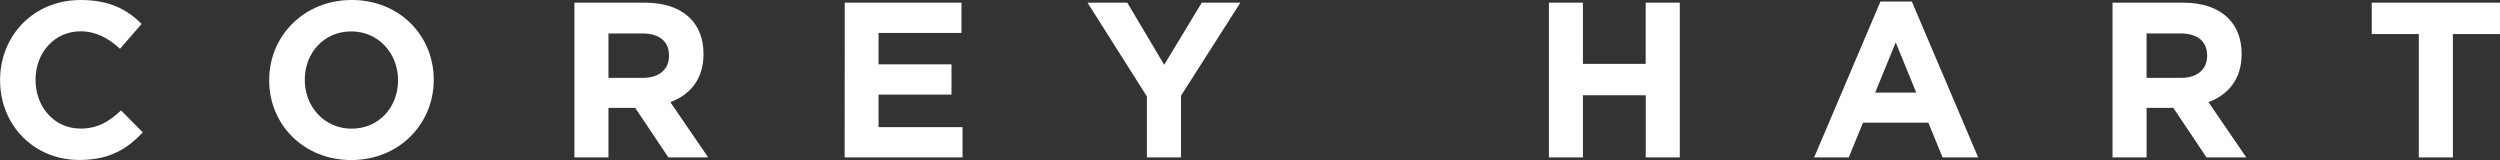
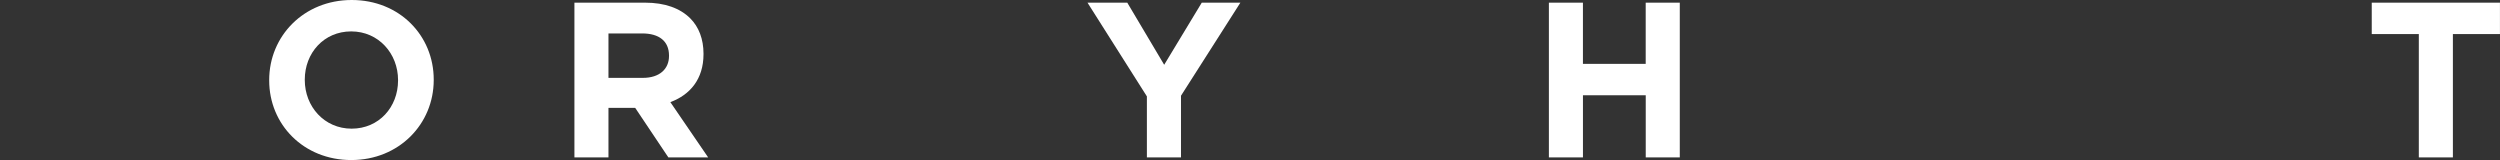
<svg xmlns="http://www.w3.org/2000/svg" id="Layer_1" data-name="Layer 1" viewBox="0 0 1229.98 78.73">
  <rect x="0" y="0" width="1229.98" height="78.73" fill="#333333" stroke="none" />
  <title>COREY-hart-logo</title>
-   <path d="M-21-197.41v-.22C-21-219.27-4.73-237,18.65-237c14.35,0,22.95,4.79,30,11.75L38-213c-5.87-5.33-11.85-8.59-19.47-8.59-12.83,0-22.08,10.66-22.08,23.71v.22c0,13,9,23.92,22.08,23.92,8.7,0,14-3.48,20-8.92l10.66,10.77c-7.83,8.37-16.53,13.59-31.21,13.59C-4.41-158.26-21-175.56-21-197.41Z" transform="translate(21.04 237)" fill="#fff" />
  <path d="M111.4-197.41v-.22C111.4-219.27,128.47-237,152-237s40.35,17.51,40.35,39.15v.22c0,21.64-17.07,39.37-40.56,39.37S111.4-175.77,111.4-197.41Zm63.4,0v-.22c0-13-9.57-23.92-23.05-23.92s-22.84,10.66-22.84,23.71v.22c0,13,9.57,23.92,23.05,23.92S174.8-184.36,174.8-197.41Z" transform="translate(21.04 237)" fill="#fff" />
  <path d="M261.57-235.69h34.8c9.68,0,17.18,2.72,22.19,7.72,4.24,4.24,6.52,10.22,6.52,17.4v.22c0,12.29-6.63,20-16.31,23.6l18.6,27.19H307.79l-16.31-24.36H278.32v24.36H261.57Zm33.71,37c8.16,0,12.83-4.35,12.83-10.77v-.22c0-7.18-5-10.87-13.16-10.87H278.32v21.86Z" transform="translate(21.04 237)" fill="#fff" />
-   <path d="M394.56-235.69H452v14.9H411.2v15.44h35.89v14.9H411.2v16h41.32v14.9h-58Z" transform="translate(21.04 237)" fill="#fff" />
  <path d="M543.22-189.58,514-235.69h19.57l18.16,30.56,18.49-30.56h19L560-189.91v30.34H543.22Z" transform="translate(21.04 237)" fill="#fff" />
  <path d="M741-235.69h16.75v30.12h30.88v-30.12H805.4v76.12H788.65v-30.56H757.76v30.56H741Z" transform="translate(21.04 237)" fill="#fff" />
-   <path d="M904.13-236.24h15.44l32.63,76.67H934.69l-7-17.07H895.54l-7,17.07H871.51Zm17.62,44.81-10.11-24.69-10.11,24.69Z" transform="translate(21.04 237)" fill="#fff" />
-   <path d="M1018.31-235.69h34.8c9.68,0,17.18,2.72,22.19,7.72,4.24,4.24,6.52,10.22,6.52,17.4v.22c0,12.29-6.63,20-16.31,23.6l18.6,27.19h-19.58l-16.31-24.36h-13.16v24.36h-16.75Zm33.71,37c8.16,0,12.83-4.35,12.83-10.77v-.22c0-7.18-5-10.87-13.16-10.87h-16.64v21.86Z" transform="translate(21.04 237)" fill="#fff" />
  <path d="M1169-220.25h-23.16v-15.44h63.08v15.44h-23.16v60.68H1169Z" transform="translate(21.04 237)" fill="#fff" />
</svg>